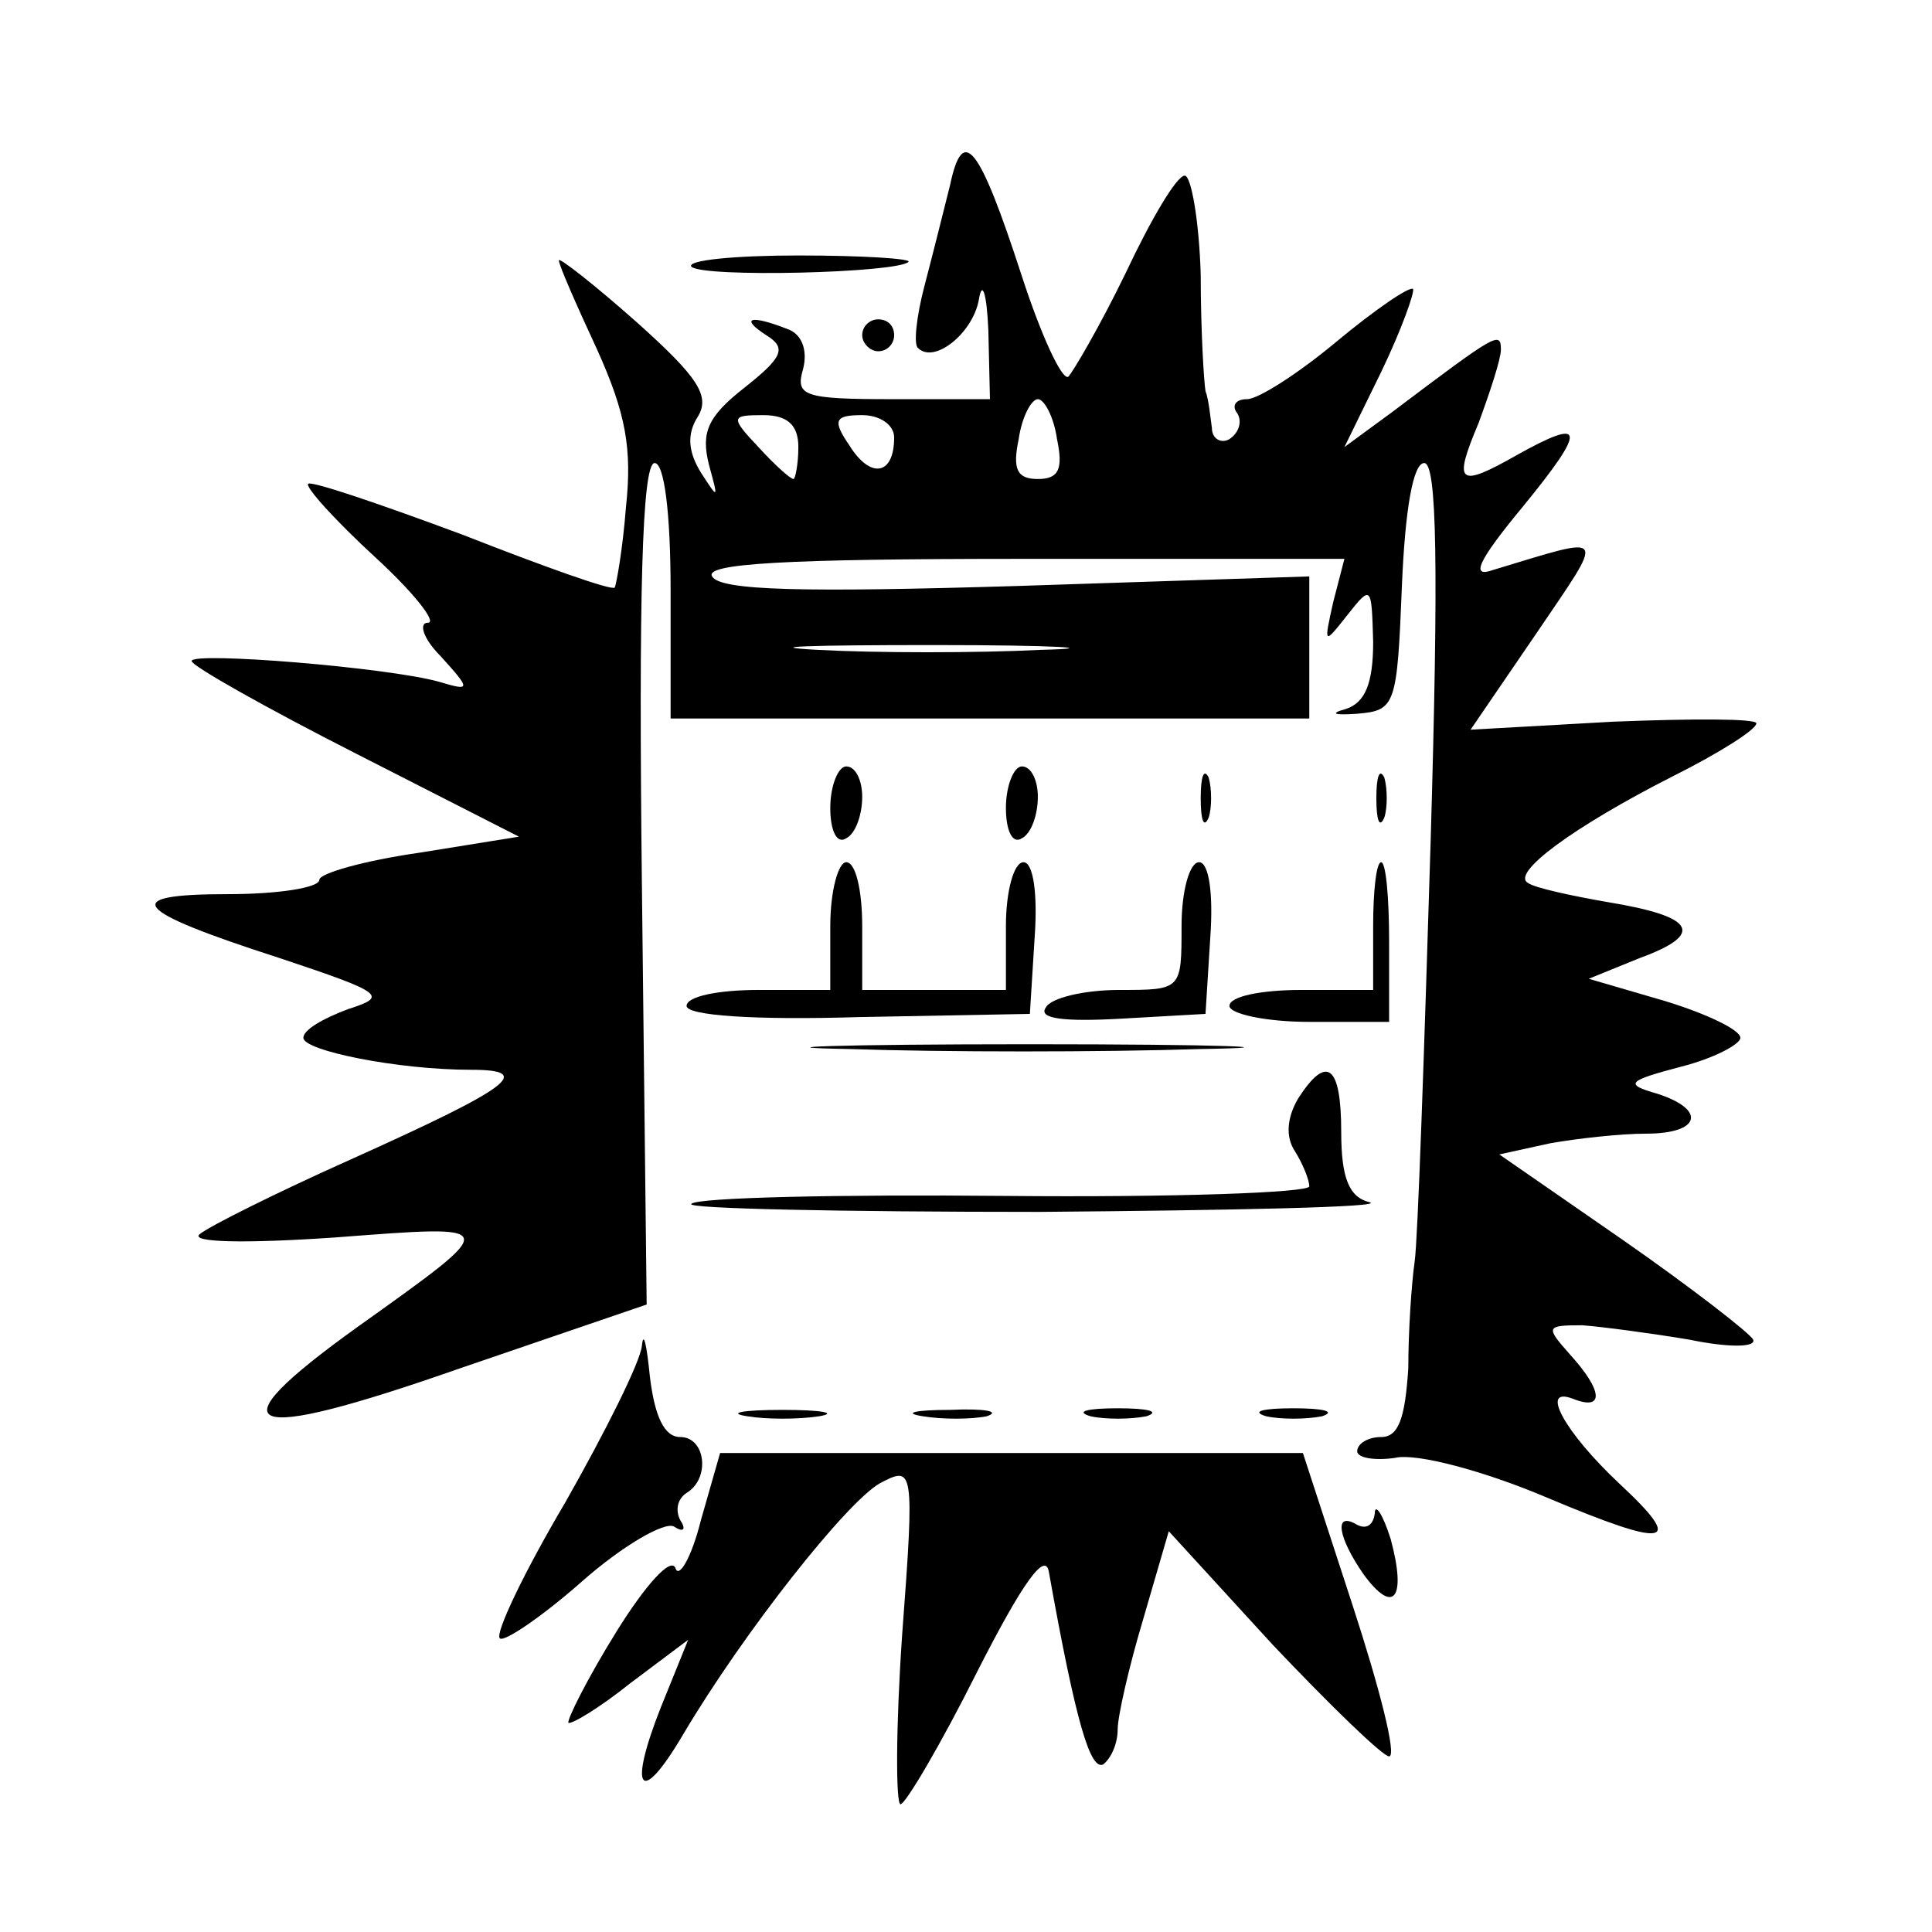
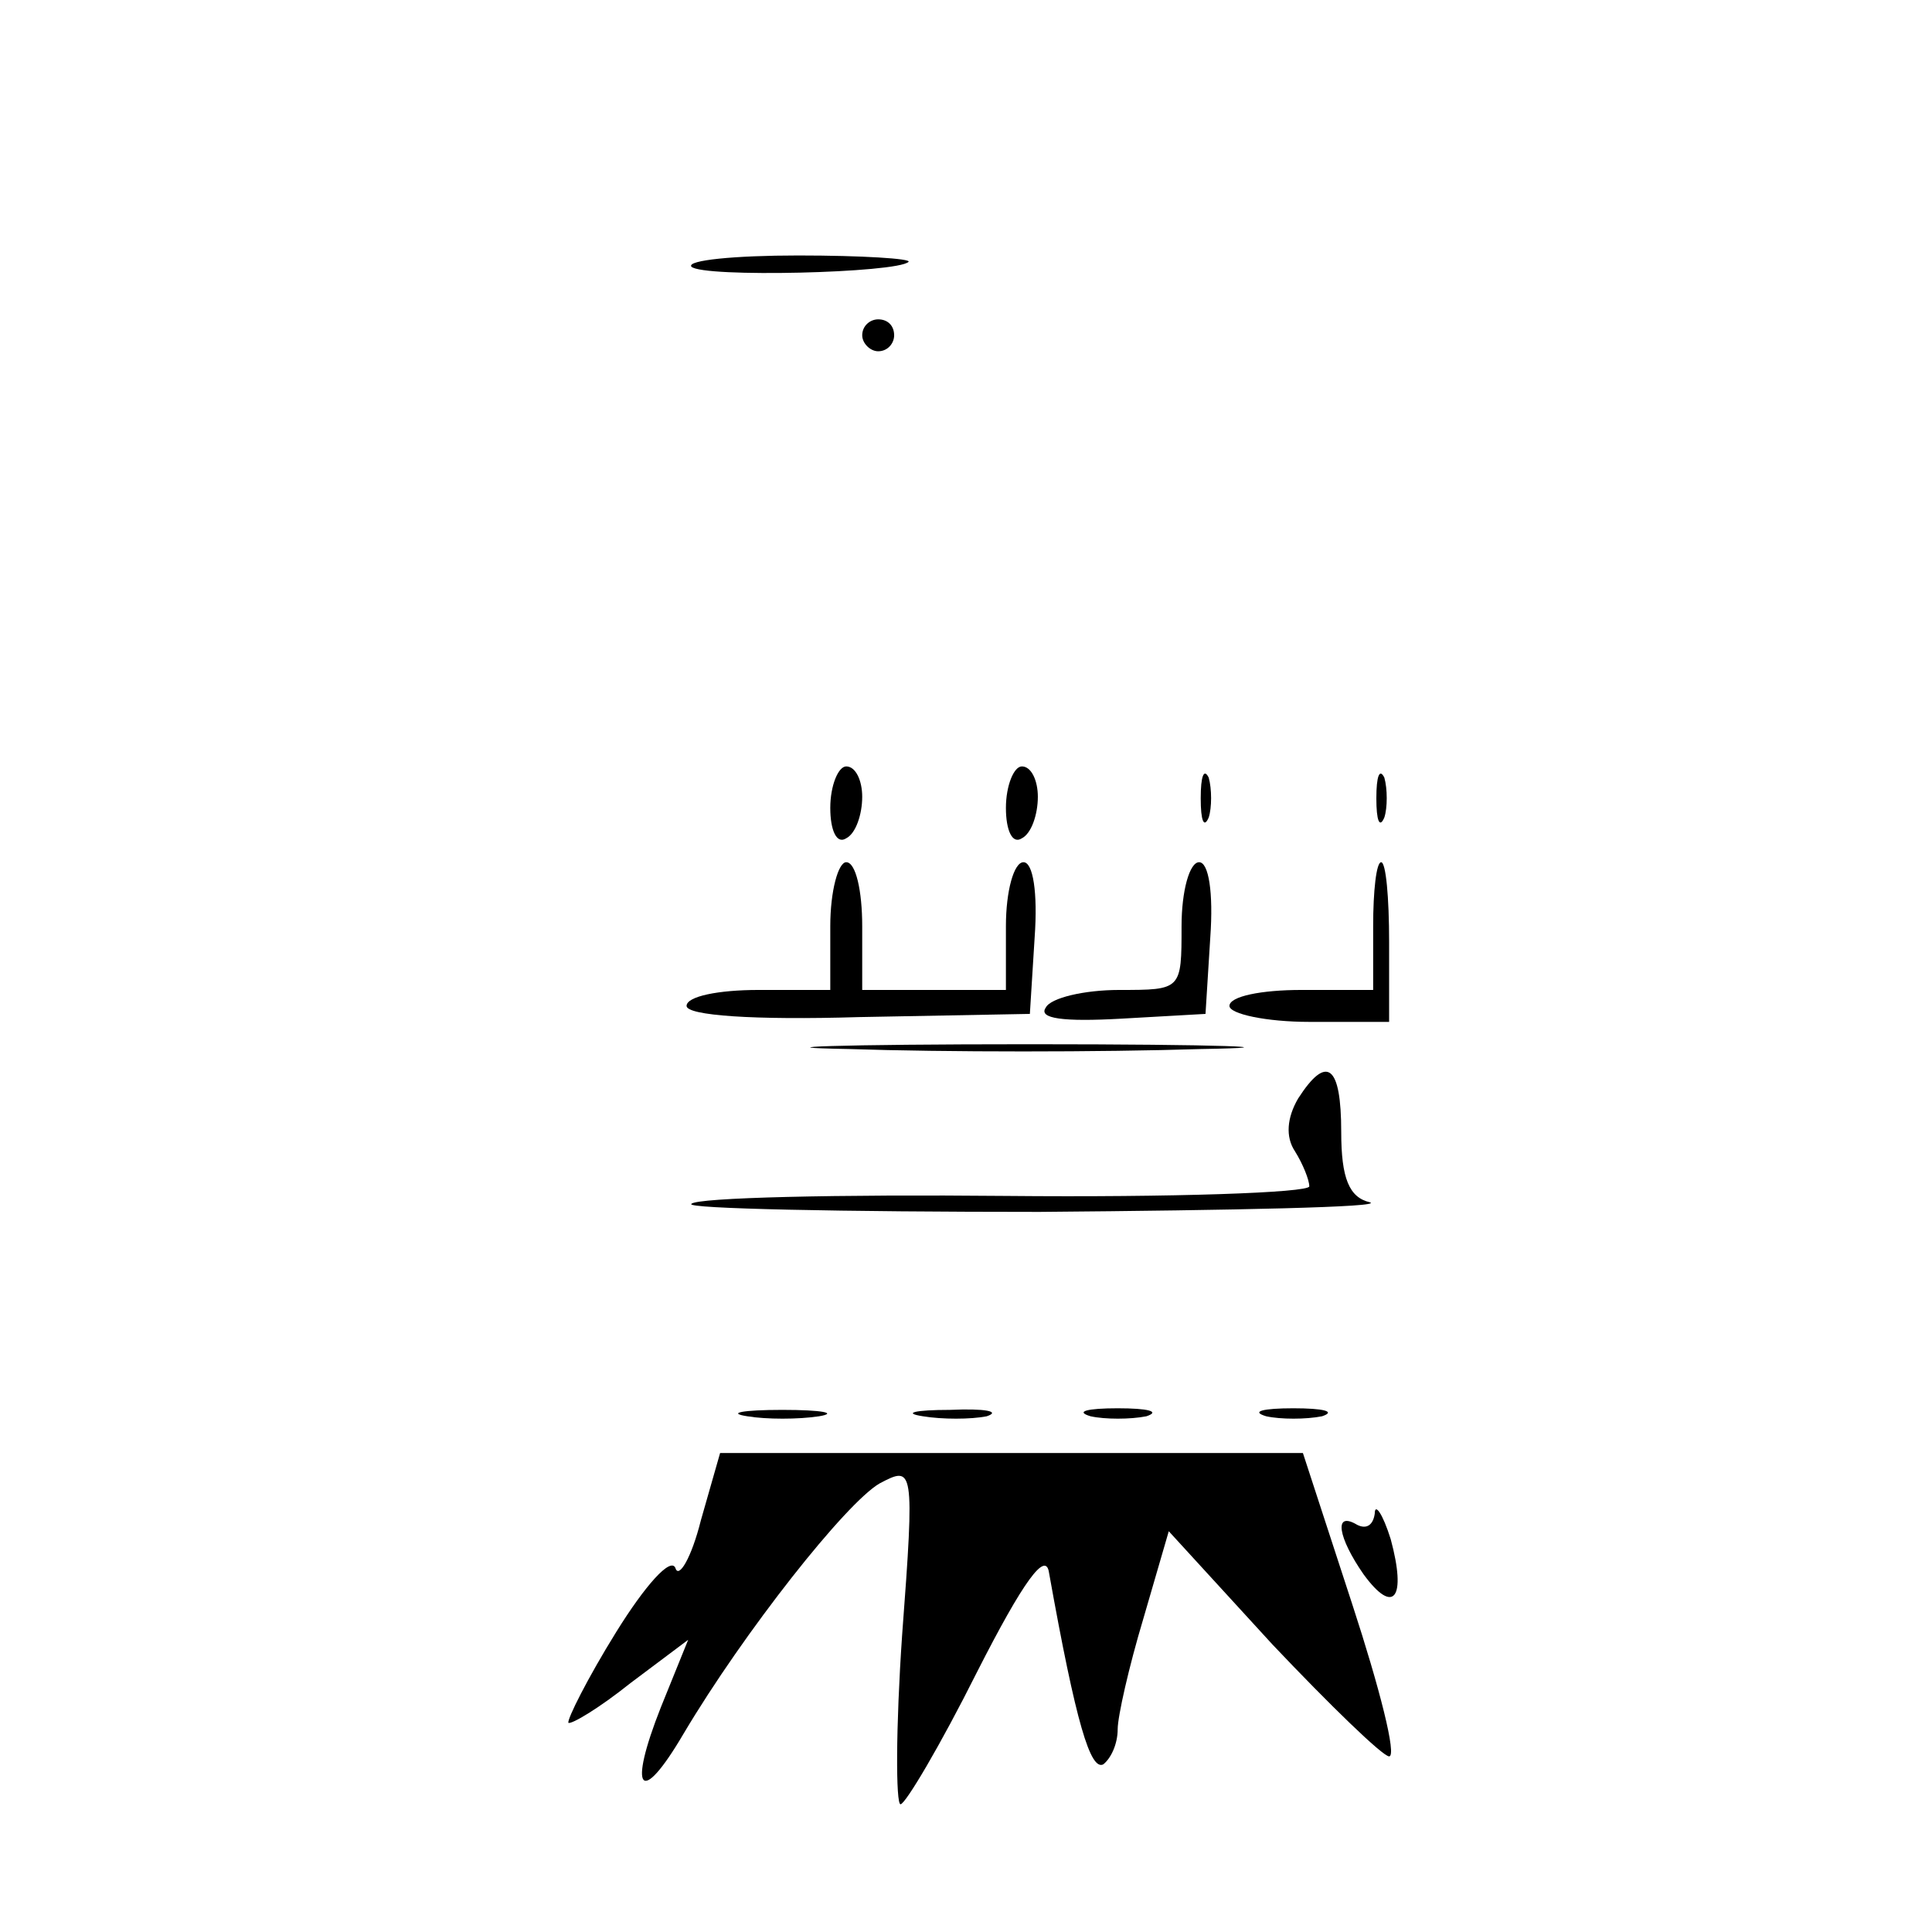
<svg xmlns="http://www.w3.org/2000/svg" version="1.0" width="121pt" height="121pt" viewBox="0 0 121 121" preserveAspectRatio="xMidYMid meet">
  <g transform="translate(0,121) scale(0.1,-0.1)" fill="#000000" stroke="none">
-     <path d="M595 1094 c-4 -16 -11 -44 -16 -63 -5 -19 -7 -37 -4 -39 10 -10 34 9 38 30 2 13 5 5 6 -19 l1 -43 -61 0 c-56 0 -61 2 -56 19 3 12 -1 22 -10 25 -23 9 -30 7 -13 -4 13 -8 10 -14 -14 -33 -23 -18 -27 -28 -22 -48 6 -22 6 -22 -5 -5 -8 13 -9 24 -2 35 8 13 0 25 -38 59 -27 24 -49 41 -49 39 0 -3 11 -28 24 -56 18 -40 22 -62 18 -99 -2 -26 -6 -48 -7 -50 -2 -2 -44 13 -95 33 -51 19 -95 34 -97 32 -2 -2 17 -23 42 -46 24 -22 39 -41 33 -41 -6 0 -3 -10 8 -21 19 -21 19 -22 -1 -16 -32 9 -155 19 -155 13 0 -3 46 -29 103 -58 l102 -52 -62 -10 c-35 -5 -63 -13 -63 -17 0 -5 -26 -9 -57 -9 -69 0 -61 -10 32 -40 66 -22 68 -24 43 -32 -16 -6 -28 -13 -28 -18 0 -8 59 -20 105 -20 40 0 25 -11 -75 -56 -47 -21 -89 -42 -95 -47 -6 -5 27 -6 85 -2 105 8 105 9 14 -56 -92 -66 -73 -74 64 -26 l117 40 -3 264 c-2 178 0 263 8 263 6 0 10 -31 10 -80 l0 -80 200 0 200 0 0 44 0 45 -183 -6 c-133 -4 -186 -3 -191 6 -5 8 45 11 194 11 l202 0 -7 -27 c-6 -27 -6 -27 9 -8 15 19 15 18 16 -17 0 -26 -5 -38 -17 -42 -11 -3 -7 -4 7 -3 24 2 25 5 28 80 2 48 7 77 14 77 8 0 9 -65 4 -237 -4 -131 -8 -249 -10 -263 -2 -14 -4 -44 -4 -67 -2 -31 -6 -43 -17 -43 -8 0 -15 -4 -15 -9 0 -4 11 -6 24 -4 13 3 55 -8 95 -25 76 -32 87 -30 45 9 -34 32 -50 61 -29 53 20 -8 19 5 -2 28 -15 17 -15 18 8 18 13 -1 43 -5 67 -9 24 -5 42 -5 40 0 -2 4 -38 32 -81 62 l-78 54 32 7 c17 3 44 6 60 6 34 0 38 15 7 25 -21 6 -19 8 15 17 20 5 37 14 37 18 0 5 -21 15 -47 23 l-48 14 32 13 c41 15 35 26 -20 35 -23 4 -46 9 -50 12 -11 6 28 35 91 67 28 14 52 29 52 33 0 3 -40 3 -90 1 l-89 -5 41 60 c44 65 46 62 -27 40 -14 -5 -10 5 19 40 40 49 39 56 -4 32 -37 -21 -40 -18 -24 20 7 19 14 40 14 46 0 12 -3 10 -68 -39 l-30 -22 23 47 c13 27 21 50 20 52 -2 2 -24 -13 -48 -33 -24 -20 -49 -36 -56 -36 -7 0 -10 -4 -6 -9 3 -5 1 -12 -5 -16 -5 -3 -11 0 -11 7 -1 7 -2 18 -4 23 -1 6 -3 38 -3 73 -1 34 -6 62 -10 62 -5 0 -21 -27 -37 -61 -16 -33 -33 -62 -36 -65 -4 -2 -17 26 -29 63 -27 83 -37 95 -45 57z m67 -159 c4 -19 1 -25 -12 -25 -13 0 -16 6 -12 25 2 14 8 25 12 25 4 0 10 -11 12 -25z m-162 -5 c0 -11 -2 -20 -3 -20 -2 0 -12 9 -22 20 -18 19 -17 20 3 20 15 0 22 -6 22 -20z m60 6 c0 -24 -15 -26 -28 -5 -11 16 -9 19 8 19 11 0 20 -6 20 -14z m92 -133 c-40 -2 -103 -2 -140 0 -37 2 -4 3 73 3 77 0 107 -2 67 -3z" />
    <path d="M433 1043 c7 -7 129 -4 136 3 2 2 -29 4 -69 4 -40 0 -70 -3 -67 -7z" />
    <path d="M540 1000 c0 -5 5 -10 10 -10 6 0 10 5 10 10 0 6 -4 10 -10 10 -5 0 -10 -4 -10 -10z" />
    <path d="M520 704 c0 -14 4 -23 10 -19 6 3 10 15 10 26 0 10 -4 19 -10 19 -5 0 -10 -12 -10 -26z" />
    <path d="M630 704 c0 -14 4 -23 10 -19 6 3 10 15 10 26 0 10 -4 19 -10 19 -5 0 -10 -12 -10 -26z" />
    <path d="M752 710 c0 -14 2 -19 5 -12 2 6 2 18 0 25 -3 6 -5 1 -5 -13z" />
    <path d="M862 710 c0 -14 2 -19 5 -12 2 6 2 18 0 25 -3 6 -5 1 -5 -13z" />
    <path d="M520 630 l0 -40 -45 0 c-25 0 -45 -4 -45 -10 0 -6 42 -9 108 -7 l107 2 3 48 c2 28 -1 47 -7 47 -6 0 -11 -18 -11 -40 l0 -40 -45 0 -45 0 0 40 c0 22 -4 40 -10 40 -5 0 -10 -18 -10 -40z" />
    <path d="M740 630 c0 -40 0 -40 -39 -40 -22 0 -43 -5 -46 -11 -5 -7 11 -9 47 -7 l53 3 3 48 c2 28 -1 47 -7 47 -6 0 -11 -18 -11 -40z" />
    <path d="M860 630 l0 -40 -45 0 c-25 0 -45 -4 -45 -10 0 -5 23 -10 50 -10 l50 0 0 50 c0 28 -2 50 -5 50 -3 0 -5 -18 -5 -40z" />
    <path d="M532 553 c59 -2 158 -2 220 0 62 1 14 3 -107 3 -121 0 -172 -2 -113 -3z" />
    <path d="M813 522 c-7 -12 -8 -24 -2 -33 5 -8 9 -18 9 -22 0 -4 -86 -7 -190 -6 -105 1 -194 -1 -197 -5 -4 -3 95 -5 218 -5 123 1 216 3 207 6 -13 3 -18 15 -18 44 0 42 -9 49 -27 21z" />
-     <path d="M402 367 c-1 -10 -23 -54 -48 -98 -26 -44 -44 -82 -41 -85 2 -3 26 13 52 36 25 22 51 37 57 34 6 -4 8 -2 4 4 -3 6 -2 13 4 17 15 9 12 35 -4 35 -10 0 -16 13 -19 38 -2 20 -4 29 -5 19z" />
    <path d="M468 323 c12 -2 32 -2 45 0 12 2 2 4 -23 4 -25 0 -35 -2 -22 -4z" />
    <path d="M578 323 c12 -2 30 -2 40 0 9 3 -1 5 -23 4 -22 0 -30 -2 -17 -4z" />
    <path d="M683 323 c9 -2 25 -2 35 0 9 3 1 5 -18 5 -19 0 -27 -2 -17 -5z" />
    <path d="M793 323 c9 -2 25 -2 35 0 9 3 1 5 -18 5 -19 0 -27 -2 -17 -5z" />
    <path d="M439 258 c-6 -24 -14 -37 -16 -30 -3 7 -19 -11 -37 -40 -18 -29 -31 -55 -30 -57 2 -1 19 9 39 25 l36 27 -17 -42 c-21 -53 -13 -63 14 -17 38 64 102 145 123 157 21 11 22 11 14 -95 -4 -58 -4 -106 -1 -106 3 0 25 37 48 83 29 57 43 76 45 62 17 -95 26 -124 34 -120 5 4 9 13 9 22 0 8 7 39 16 69 l16 55 65 -71 c36 -38 69 -70 73 -70 5 0 -6 43 -23 95 l-31 95 -183 0 -182 0 -12 -42z" />
    <path d="M861 262 c-1 -7 -5 -10 -11 -7 -15 9 -12 -8 4 -31 19 -26 27 -15 17 22 -5 16 -10 23 -10 16z" />
  </g>
</svg>